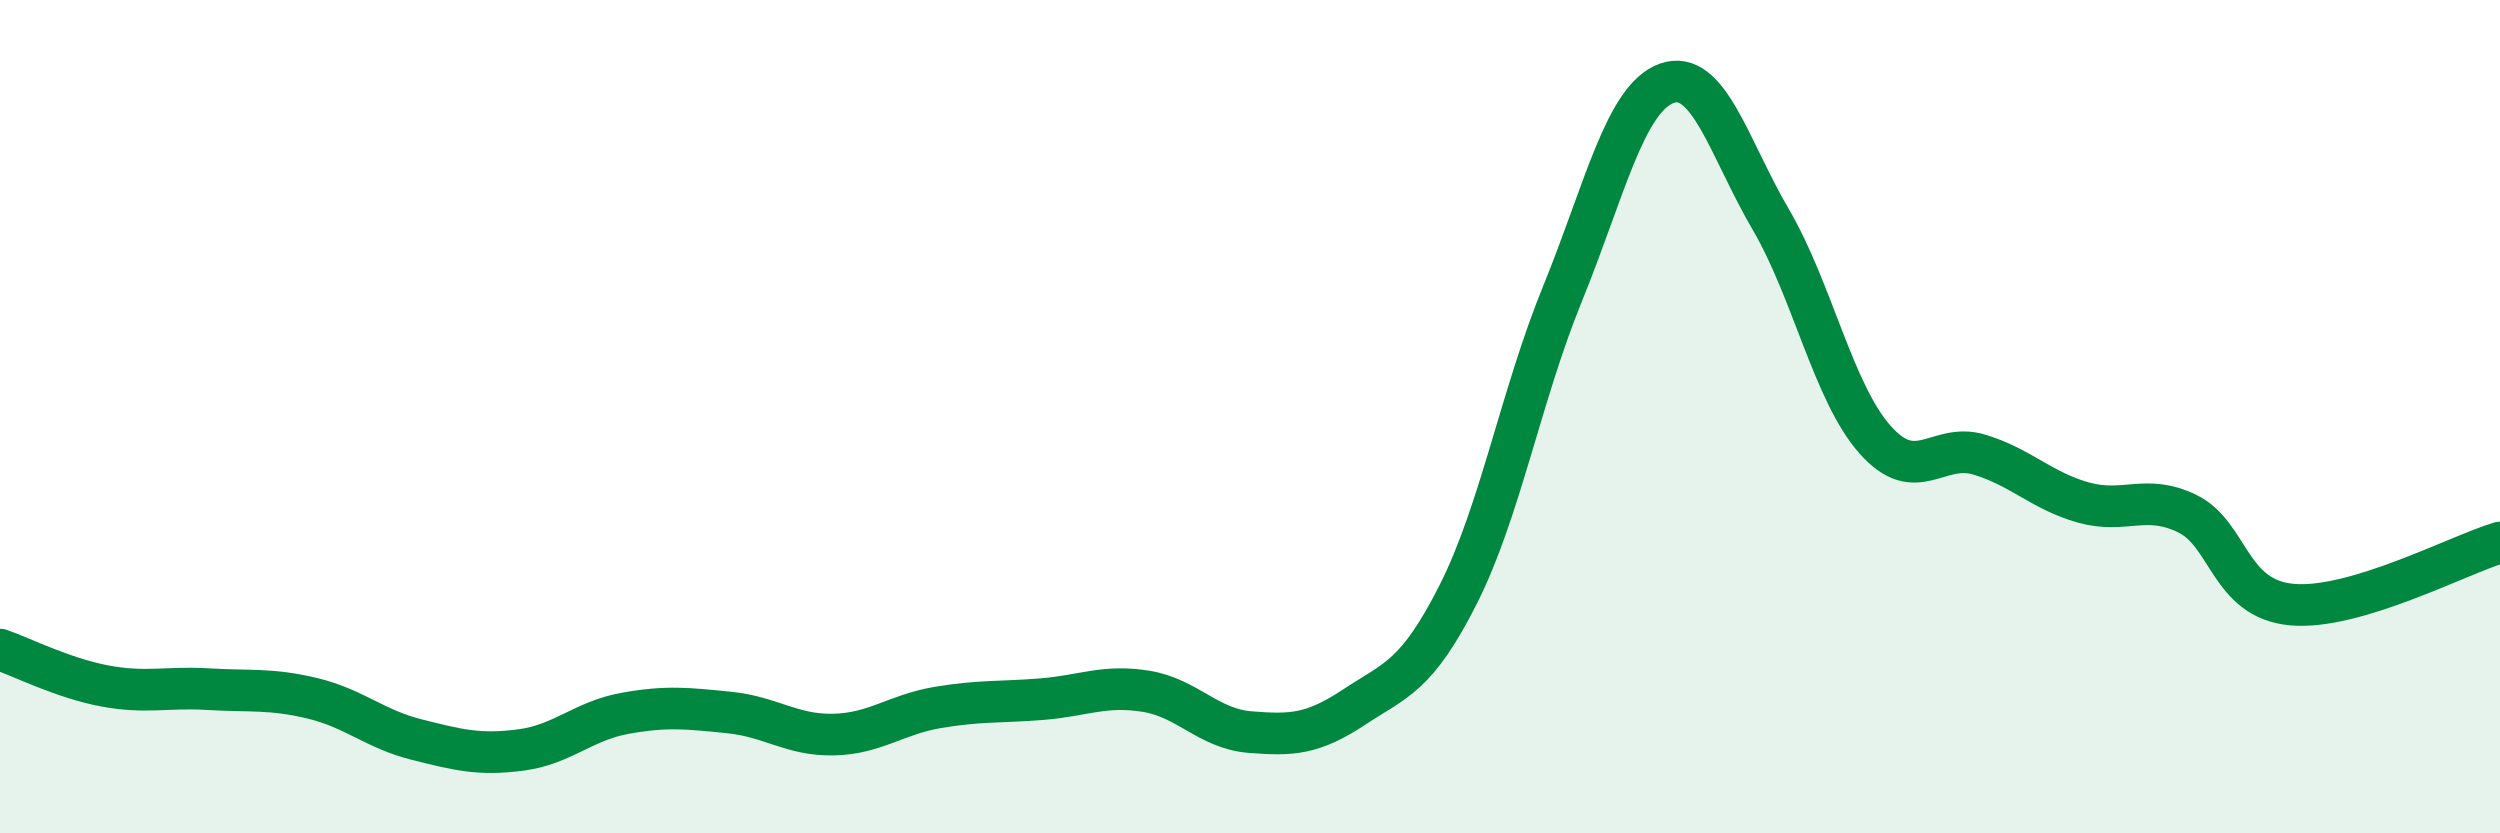
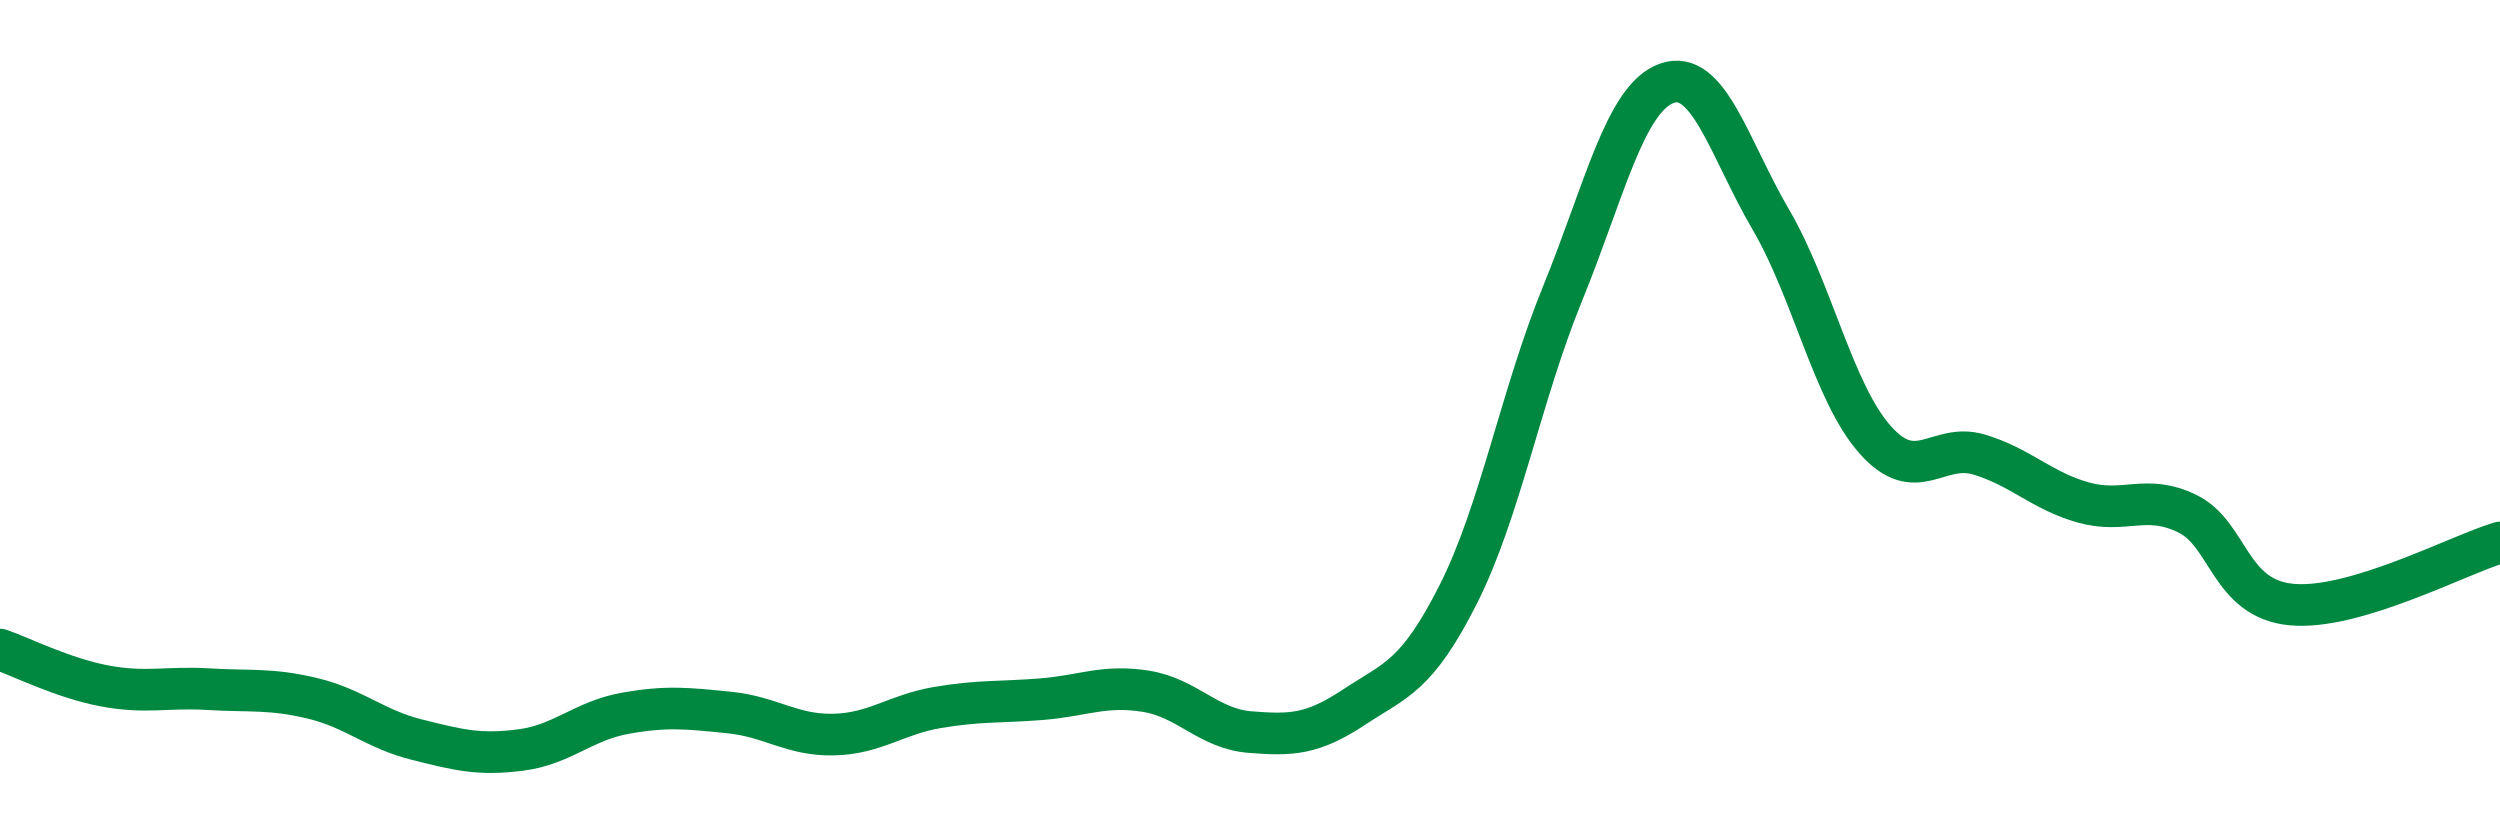
<svg xmlns="http://www.w3.org/2000/svg" width="60" height="20" viewBox="0 0 60 20">
-   <path d="M 0,15.59 C 0.5,15.76 1.5,16.27 2.5,16.46 C 3.5,16.65 4,16.48 5,16.54 C 6,16.6 6.5,16.52 7.5,16.76 C 8.5,17 9,17.5 10,17.75 C 11,18 11.5,18.13 12.5,18 C 13.5,17.87 14,17.3 15,17.12 C 16,16.94 16.5,17 17.5,17.1 C 18.5,17.2 19,17.65 20,17.63 C 21,17.61 21.5,17.15 22.5,16.98 C 23.5,16.81 24,16.86 25,16.78 C 26,16.7 26.5,16.43 27.5,16.59 C 28.5,16.75 29,17.49 30,17.57 C 31,17.65 31.5,17.63 32.5,16.97 C 33.5,16.31 34,16.24 35,14.26 C 36,12.28 36.5,9.5 37.5,7.05 C 38.5,4.6 39,2.36 40,2 C 41,1.64 41.5,3.56 42.5,5.27 C 43.5,6.98 44,9.42 45,10.55 C 46,11.68 46.5,10.61 47.5,10.91 C 48.5,11.21 49,11.78 50,12.06 C 51,12.34 51.5,11.84 52.5,12.33 C 53.5,12.82 53.5,14.37 55,14.51 C 56.5,14.65 59,13.32 60,13.02L60 20L0 20Z" fill="#008740" opacity="0.1" stroke-linecap="round" stroke-linejoin="round" />
  <path d="M 0,15.59 C 0.5,15.76 1.5,16.27 2.5,16.46 C 3.5,16.65 4,16.48 5,16.54 C 6,16.6 6.5,16.52 7.5,16.76 C 8.5,17 9,17.5 10,17.75 C 11,18 11.5,18.13 12.5,18 C 13.5,17.87 14,17.3 15,17.12 C 16,16.94 16.5,17 17.5,17.1 C 18.5,17.2 19,17.65 20,17.63 C 21,17.61 21.5,17.15 22.5,16.98 C 23.5,16.81 24,16.86 25,16.78 C 26,16.7 26.5,16.43 27.5,16.59 C 28.5,16.75 29,17.49 30,17.57 C 31,17.65 31.5,17.63 32.5,16.97 C 33.5,16.31 34,16.24 35,14.26 C 36,12.28 36.5,9.5 37.5,7.05 C 38.5,4.6 39,2.36 40,2 C 41,1.64 41.5,3.56 42.5,5.27 C 43.5,6.98 44,9.42 45,10.55 C 46,11.68 46.5,10.61 47.5,10.91 C 48.5,11.21 49,11.78 50,12.06 C 51,12.34 51.5,11.84 52.5,12.33 C 53.5,12.82 53.5,14.37 55,14.51 C 56.5,14.65 59,13.32 60,13.02" stroke="#008740" stroke-width="1" fill="none" stroke-linecap="round" stroke-linejoin="round" />
</svg>